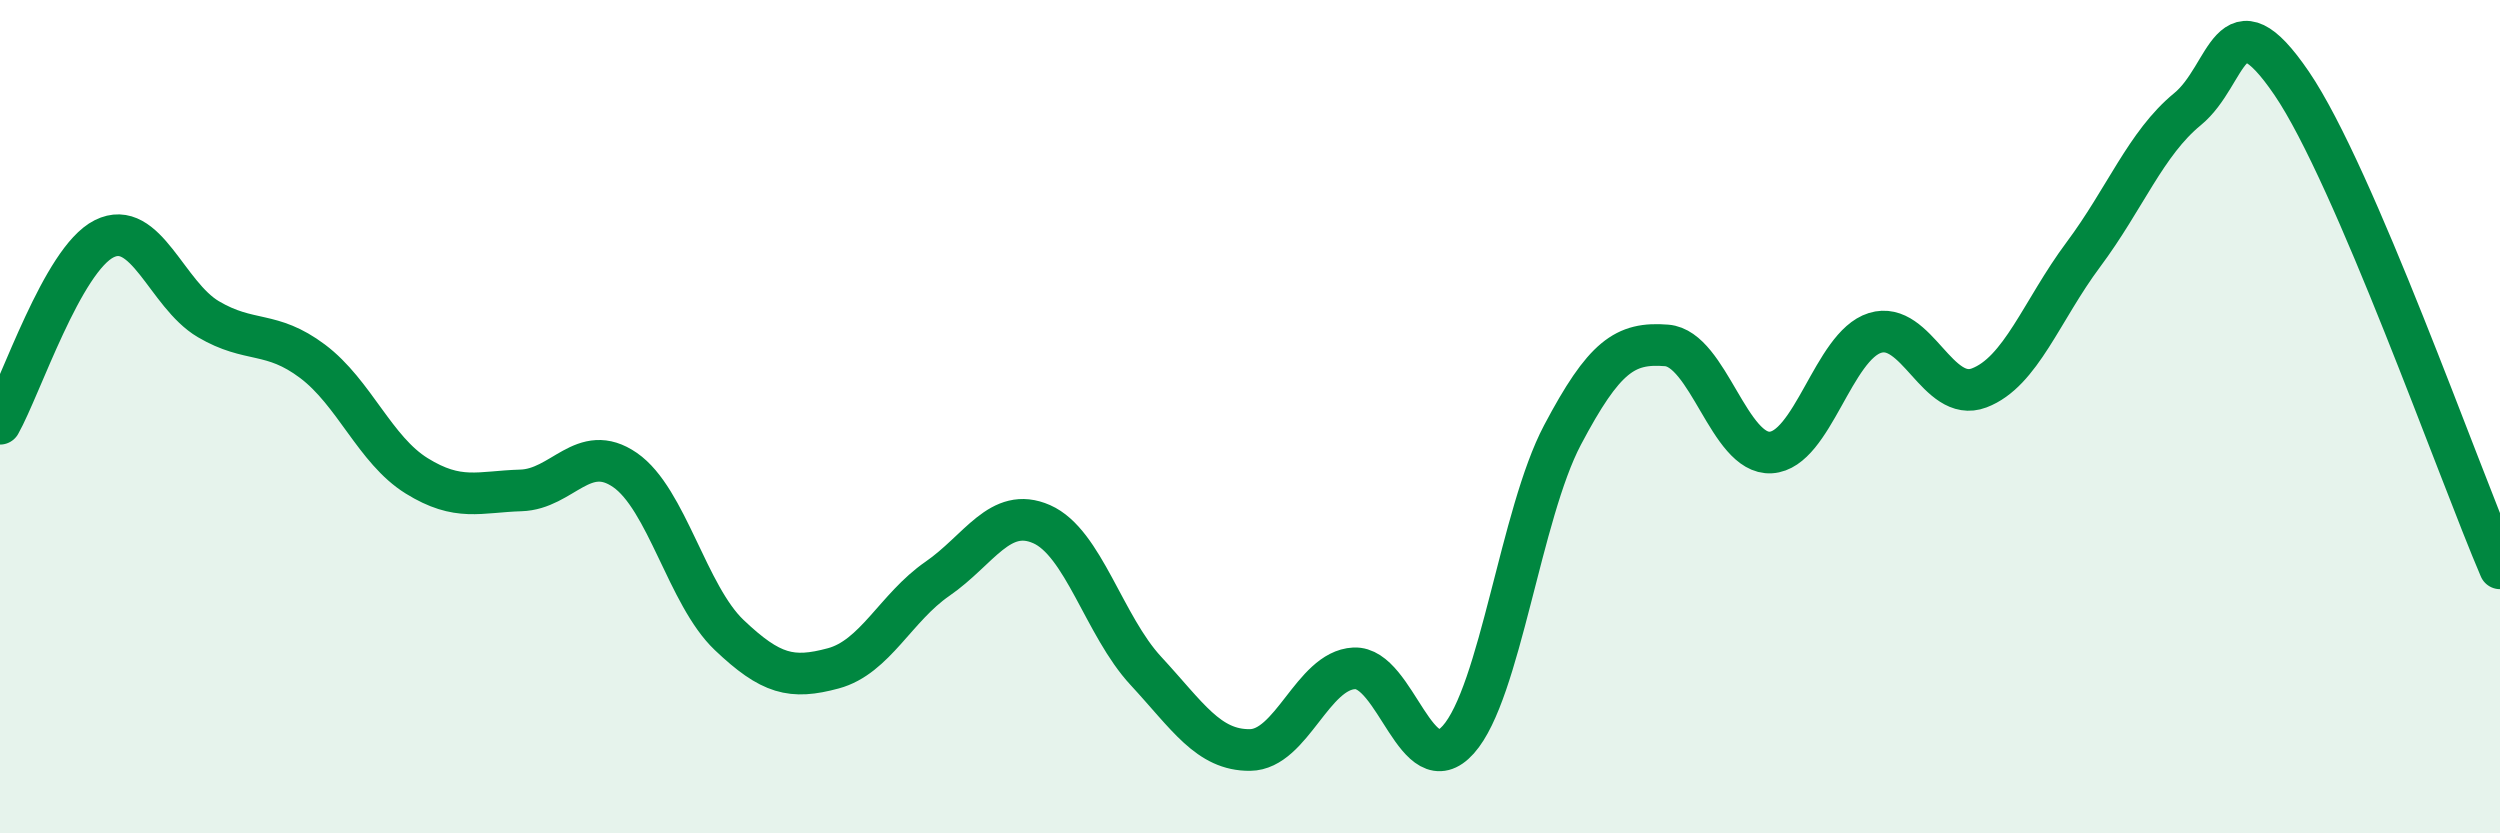
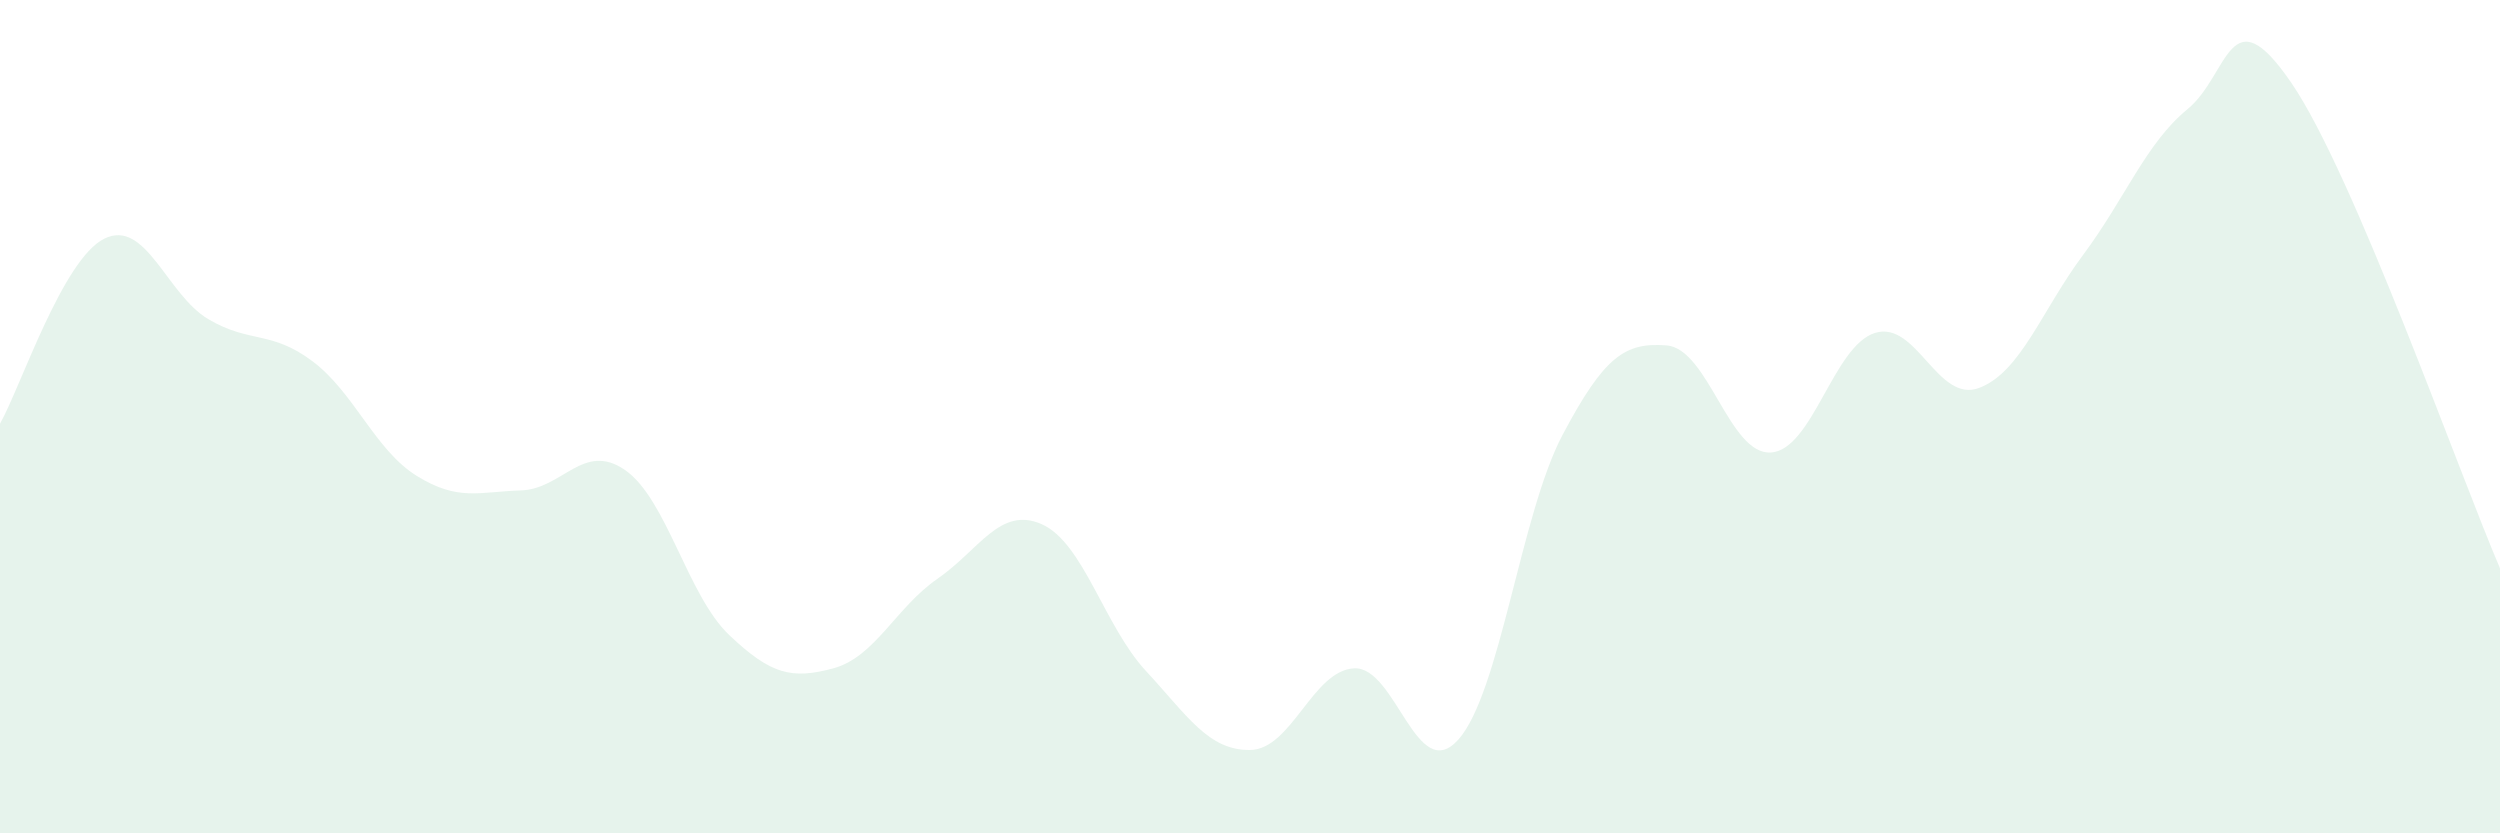
<svg xmlns="http://www.w3.org/2000/svg" width="60" height="20" viewBox="0 0 60 20">
  <path d="M 0,10.17 C 0.5,9.28 1.5,6.23 2.5,5.73 C 3.5,5.23 4,7.07 5,7.66 C 6,8.25 6.5,7.92 7.5,8.67 C 8.5,9.42 9,10.8 10,11.42 C 11,12.04 11.5,11.8 12.5,11.77 C 13.5,11.74 14,10.59 15,11.28 C 16,11.97 16.5,14.29 17.5,15.24 C 18.5,16.19 19,16.31 20,16.04 C 21,15.77 21.5,14.58 22.5,13.89 C 23.5,13.2 24,12.14 25,12.58 C 26,13.02 26.5,15.02 27.5,16.1 C 28.5,17.18 29,18.01 30,18 C 31,17.99 31.5,16.09 32.5,16.04 C 33.5,15.99 34,18.87 35,17.75 C 36,16.63 36.5,12.33 37.5,10.44 C 38.5,8.55 39,8.21 40,8.29 C 41,8.37 41.5,10.92 42.5,10.86 C 43.5,10.8 44,8.3 45,7.99 C 46,7.68 46.5,9.69 47.5,9.31 C 48.5,8.93 49,7.45 50,6.11 C 51,4.77 51.5,3.44 52.5,2.62 C 53.5,1.8 53.5,-0.2 55,2 C 56.5,4.2 59,11.31 60,13.64L60 20L0 20Z" fill="#008740" opacity="0.1" stroke-linecap="round" stroke-linejoin="round" />
-   <path d="M 0,10.17 C 0.5,9.28 1.5,6.23 2.5,5.73 C 3.5,5.23 4,7.07 5,7.66 C 6,8.25 6.5,7.92 7.5,8.67 C 8.5,9.42 9,10.8 10,11.42 C 11,12.04 11.5,11.8 12.5,11.77 C 13.5,11.74 14,10.59 15,11.28 C 16,11.97 16.5,14.29 17.5,15.24 C 18.5,16.19 19,16.31 20,16.04 C 21,15.77 21.5,14.58 22.5,13.89 C 23.5,13.2 24,12.14 25,12.58 C 26,13.02 26.5,15.02 27.5,16.1 C 28.5,17.18 29,18.01 30,18 C 31,17.99 31.5,16.09 32.5,16.04 C 33.5,15.99 34,18.87 35,17.75 C 36,16.63 36.5,12.33 37.5,10.44 C 38.5,8.55 39,8.21 40,8.29 C 41,8.37 41.5,10.92 42.5,10.86 C 43.5,10.8 44,8.3 45,7.99 C 46,7.68 46.5,9.69 47.5,9.31 C 48.5,8.93 49,7.45 50,6.11 C 51,4.77 51.5,3.44 52.5,2.62 C 53.5,1.8 53.5,-0.2 55,2 C 56.5,4.2 59,11.31 60,13.64" stroke="#008740" stroke-width="1" fill="none" stroke-linecap="round" stroke-linejoin="round" />
</svg>